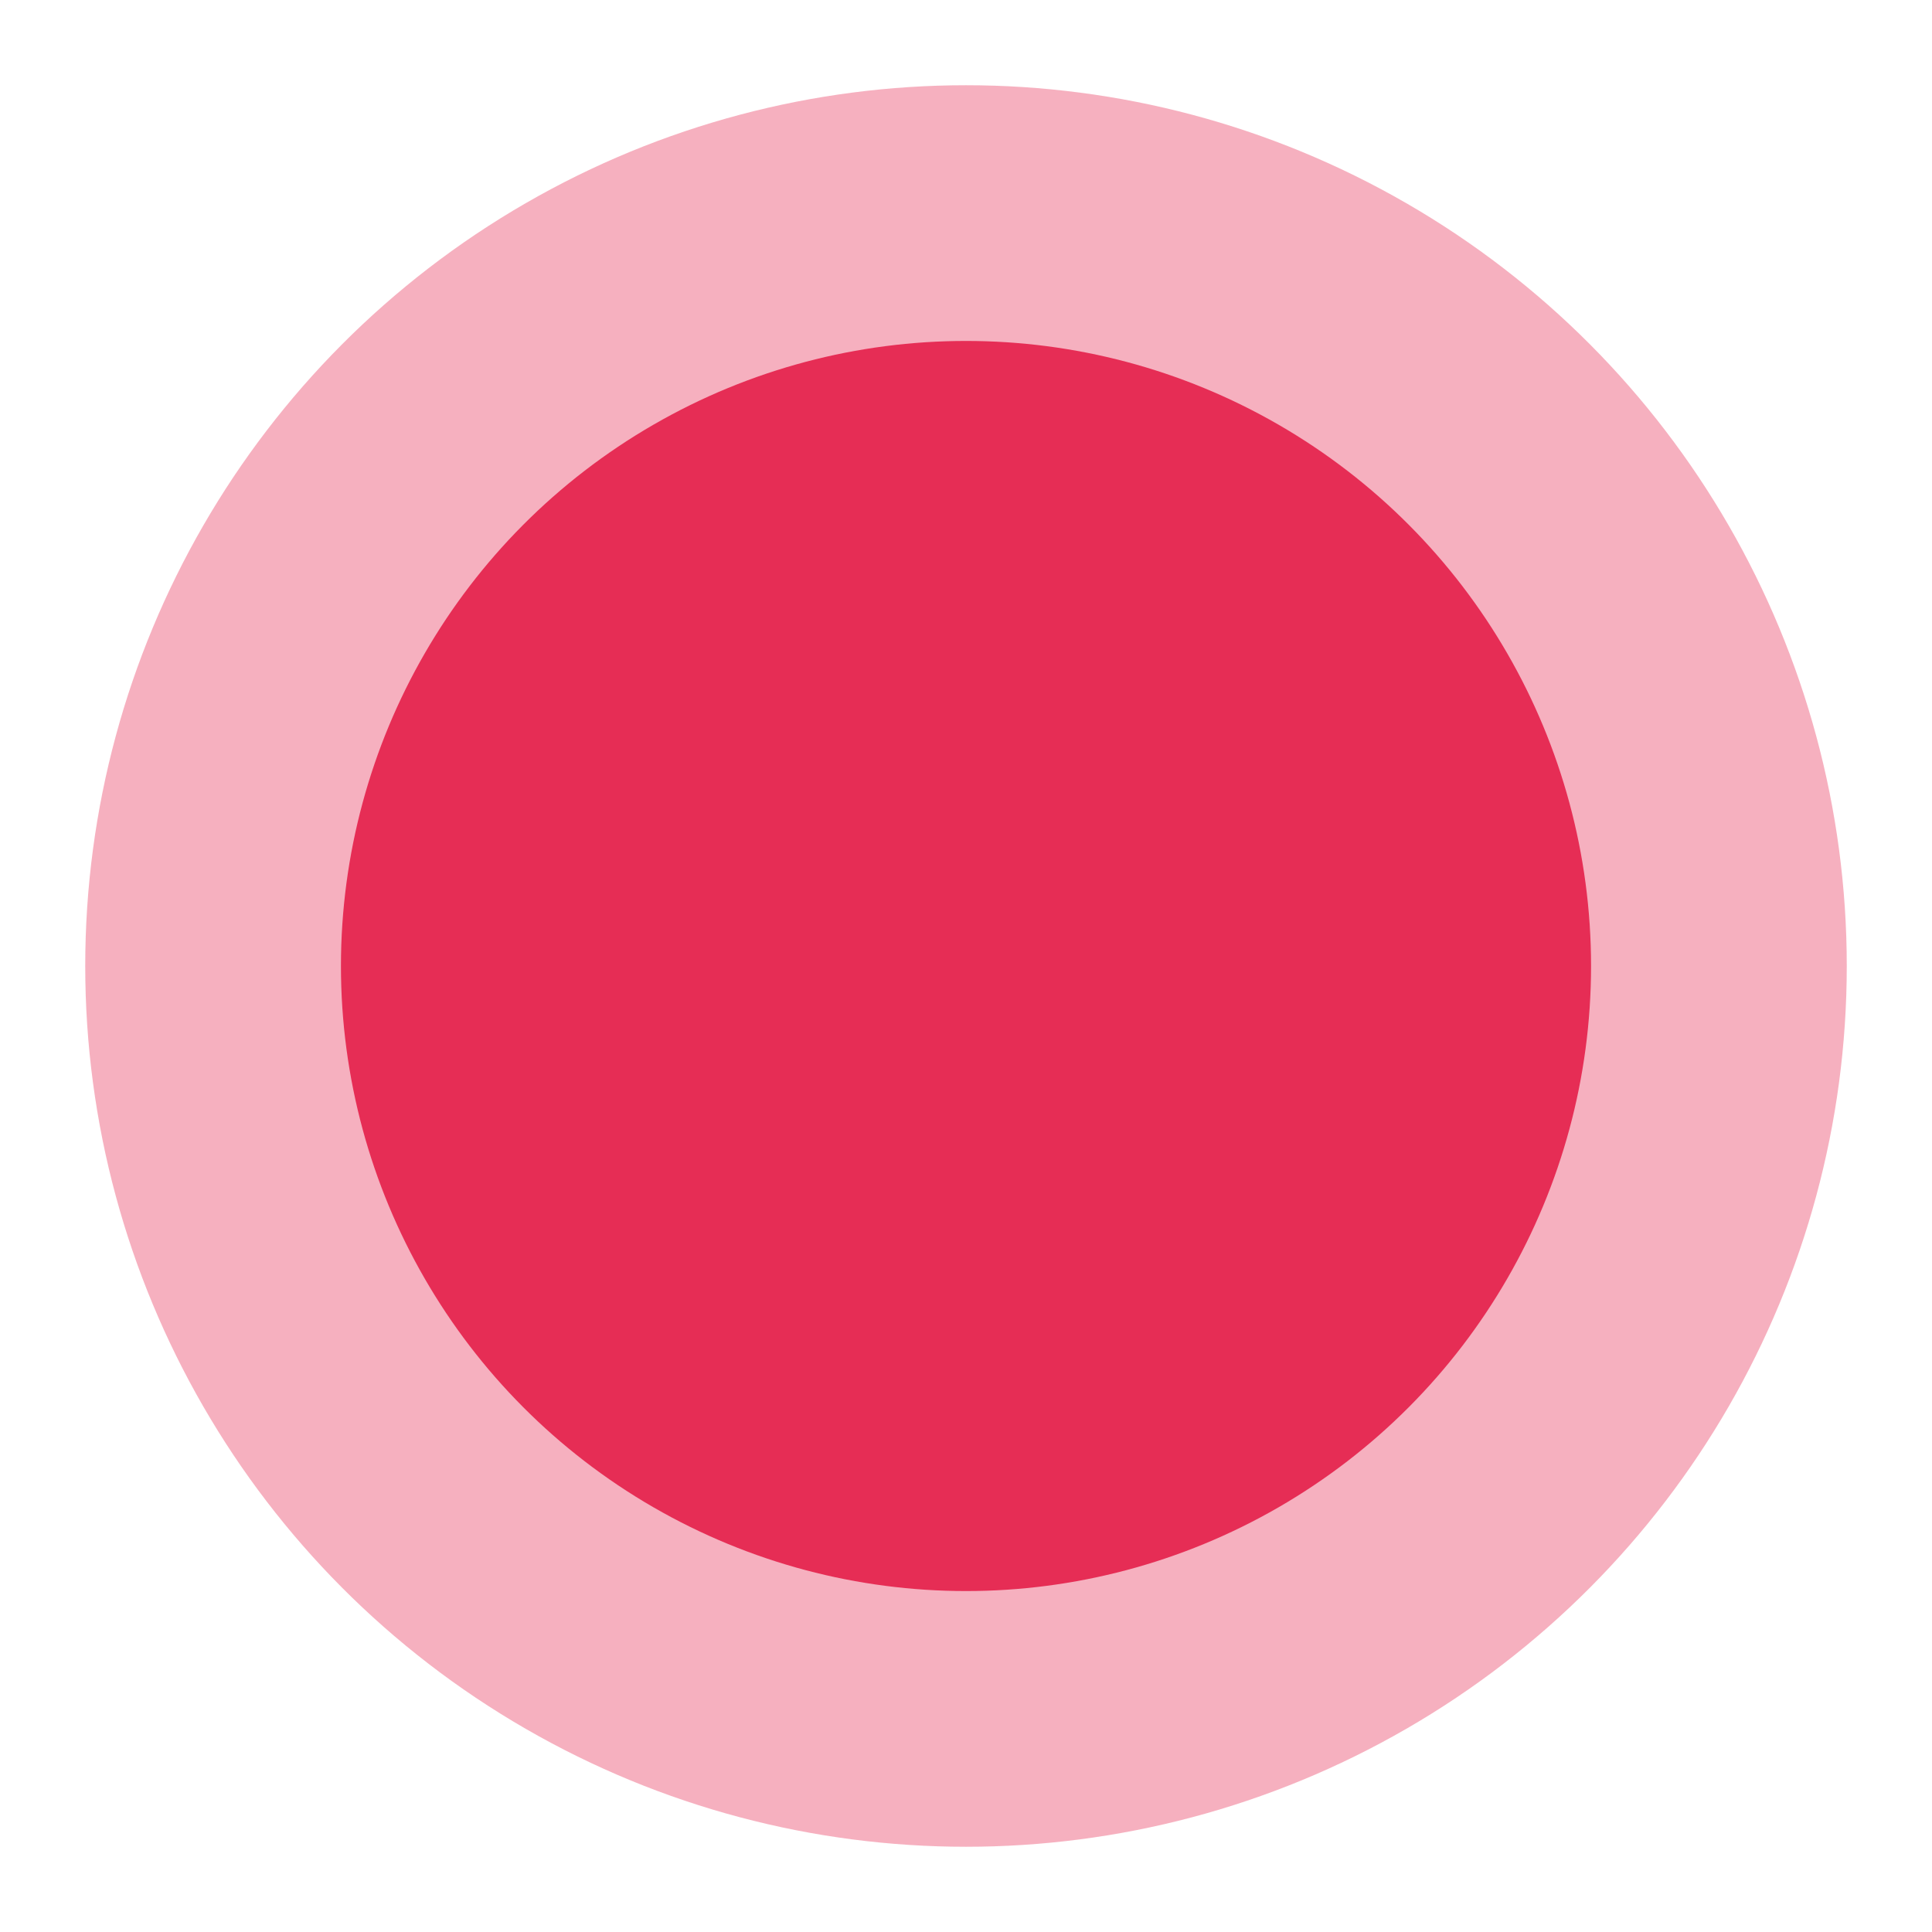
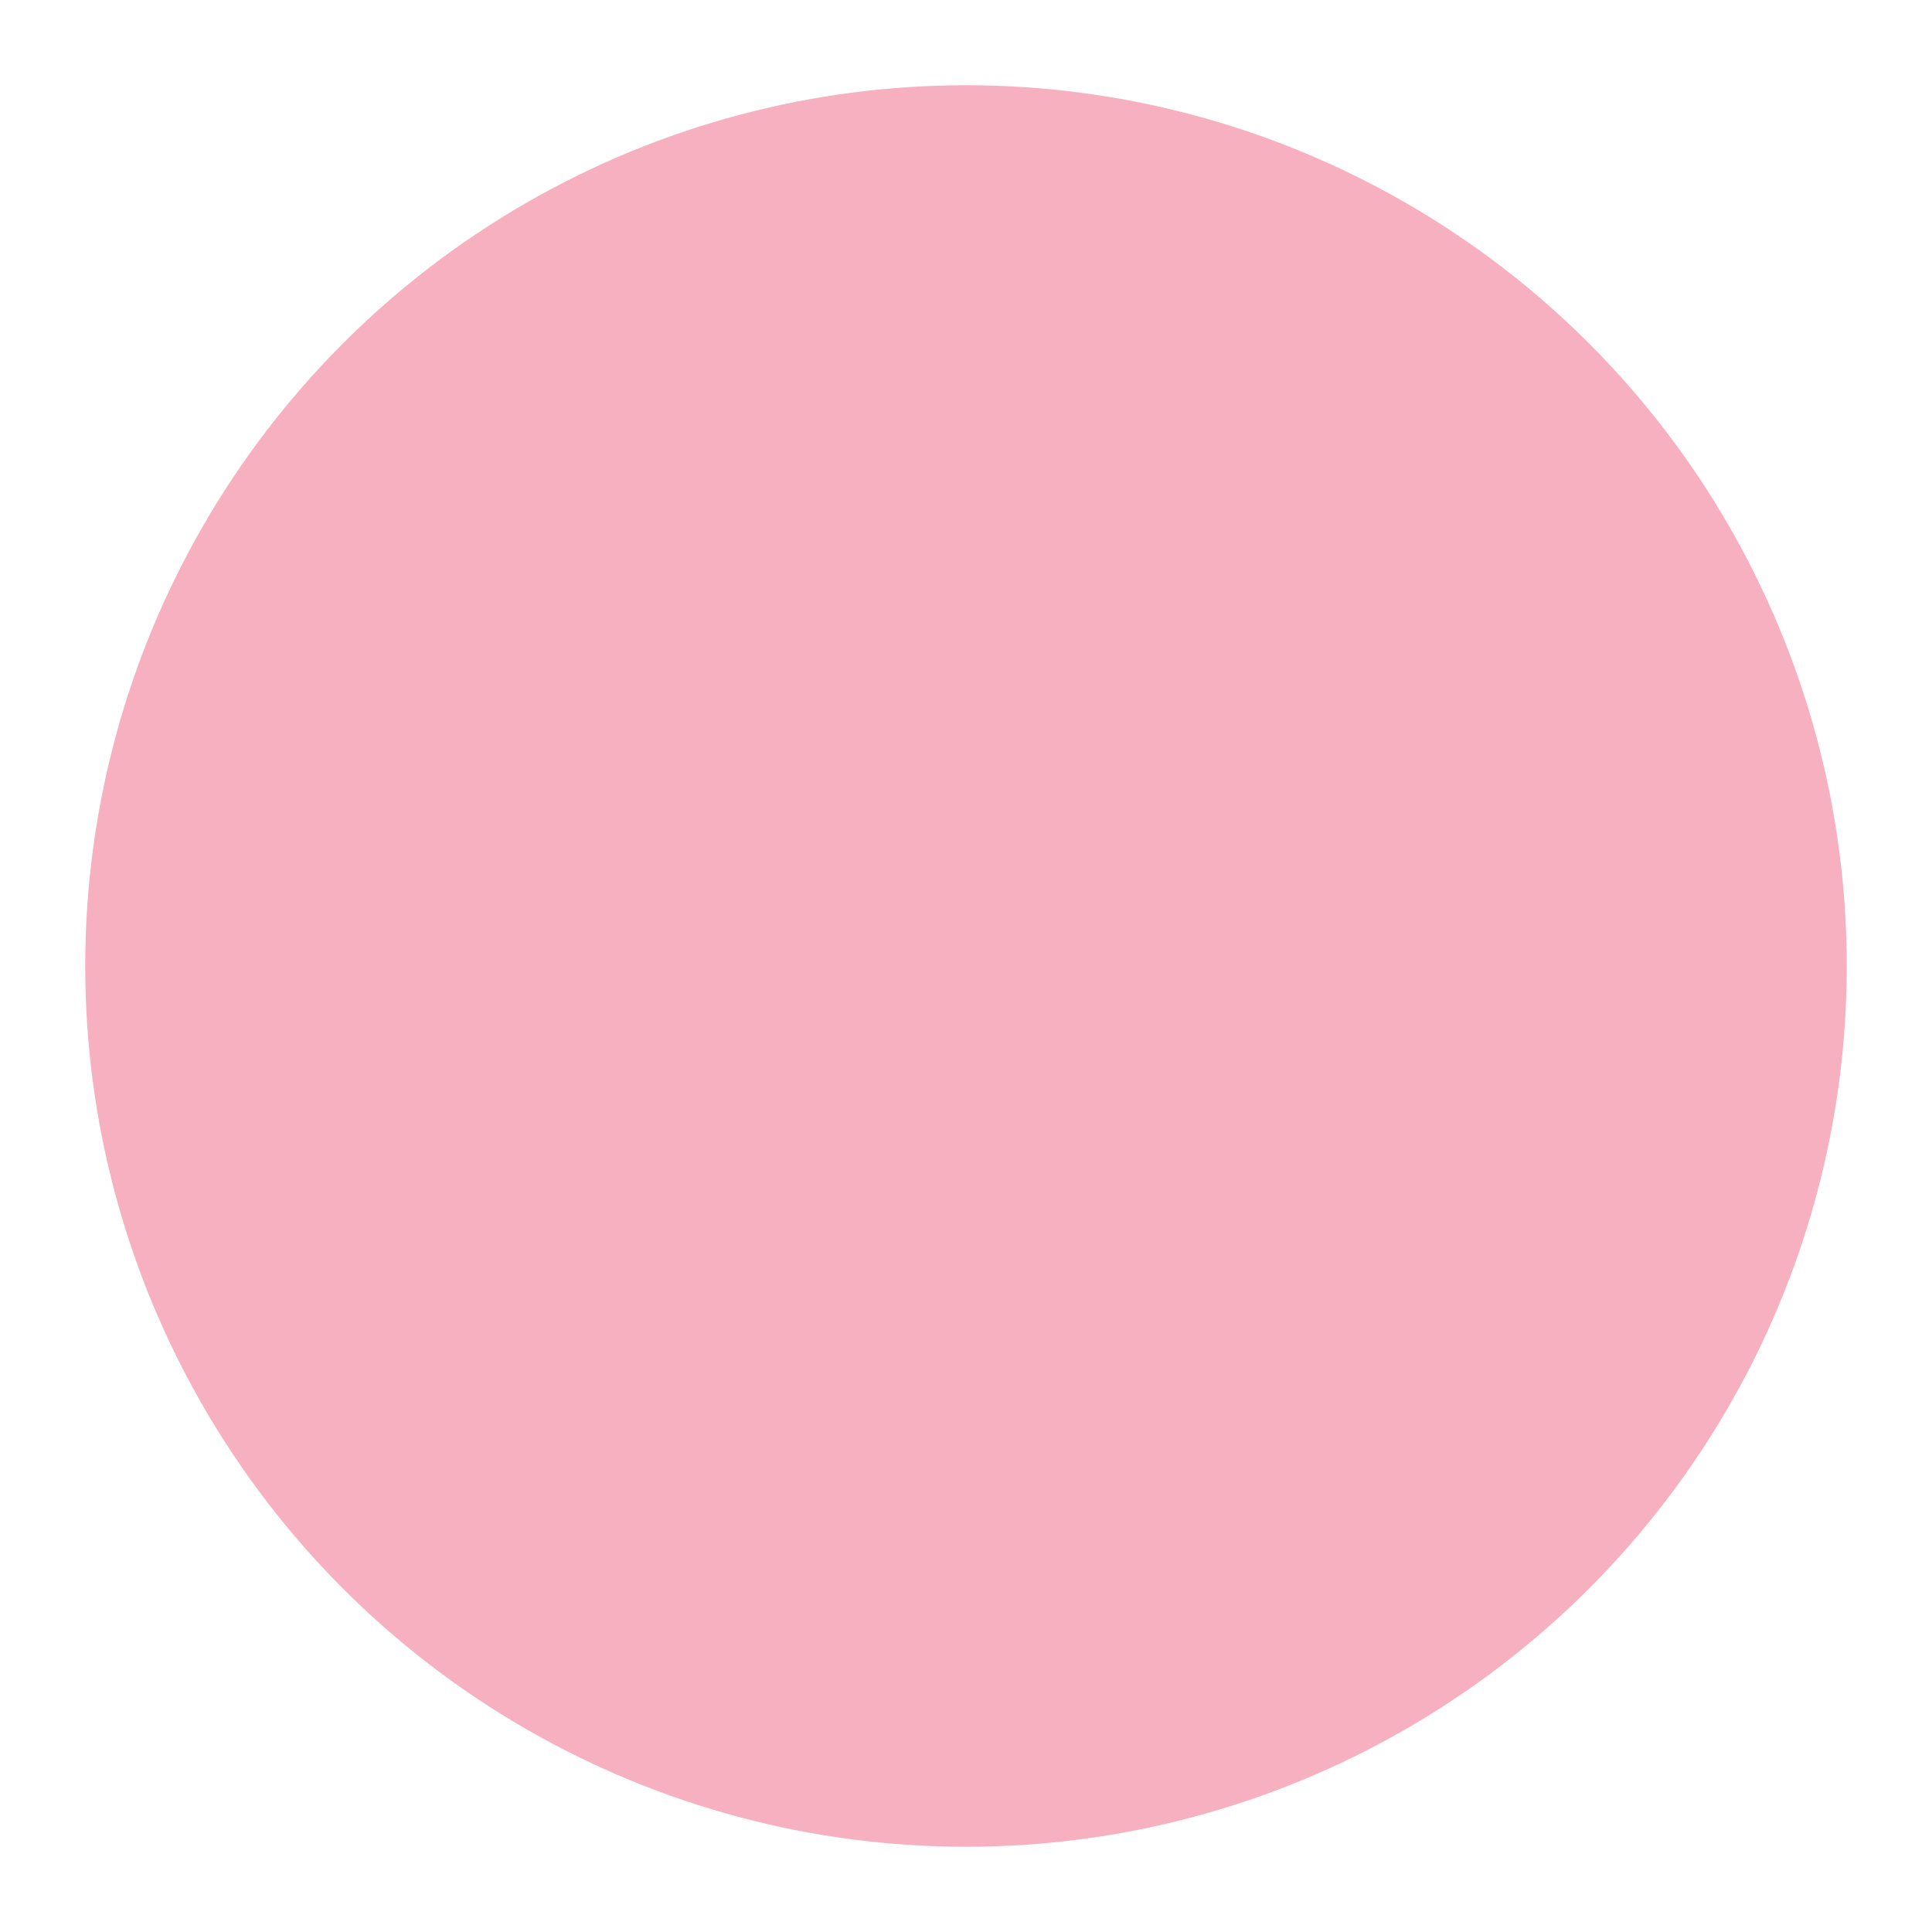
<svg xmlns="http://www.w3.org/2000/svg" width="68" height="68" viewBox="0 0 68 68">
  <defs>
    <filter id="Ellipse_3" x="0" y="0" width="68" height="68" filterUnits="userSpaceOnUse">
      <feOffset input="SourceAlpha" />
      <feGaussianBlur stdDeviation="4" result="blur" />
      <feFlood flood-opacity="0.071" />
      <feComposite operator="in" in2="blur" />
      <feComposite in="SourceGraphic" />
    </filter>
  </defs>
  <g id="Composant_2_2" data-name="Composant 2 – 2" transform="translate(3 3)">
    <circle id="Ellipse_2" data-name="Ellipse 2" cx="31" cy="31" r="31" fill="#e62d55" opacity="0.374" />
    <g transform="matrix(1, 0, 0, 1, -3, -3)" filter="url(#Ellipse_3)">
-       <circle id="Ellipse_3-2" data-name="Ellipse 3" cx="22" cy="22" r="22" transform="translate(12 12)" fill="#e62d55" />
-     </g>
+       </g>
  </g>
</svg>